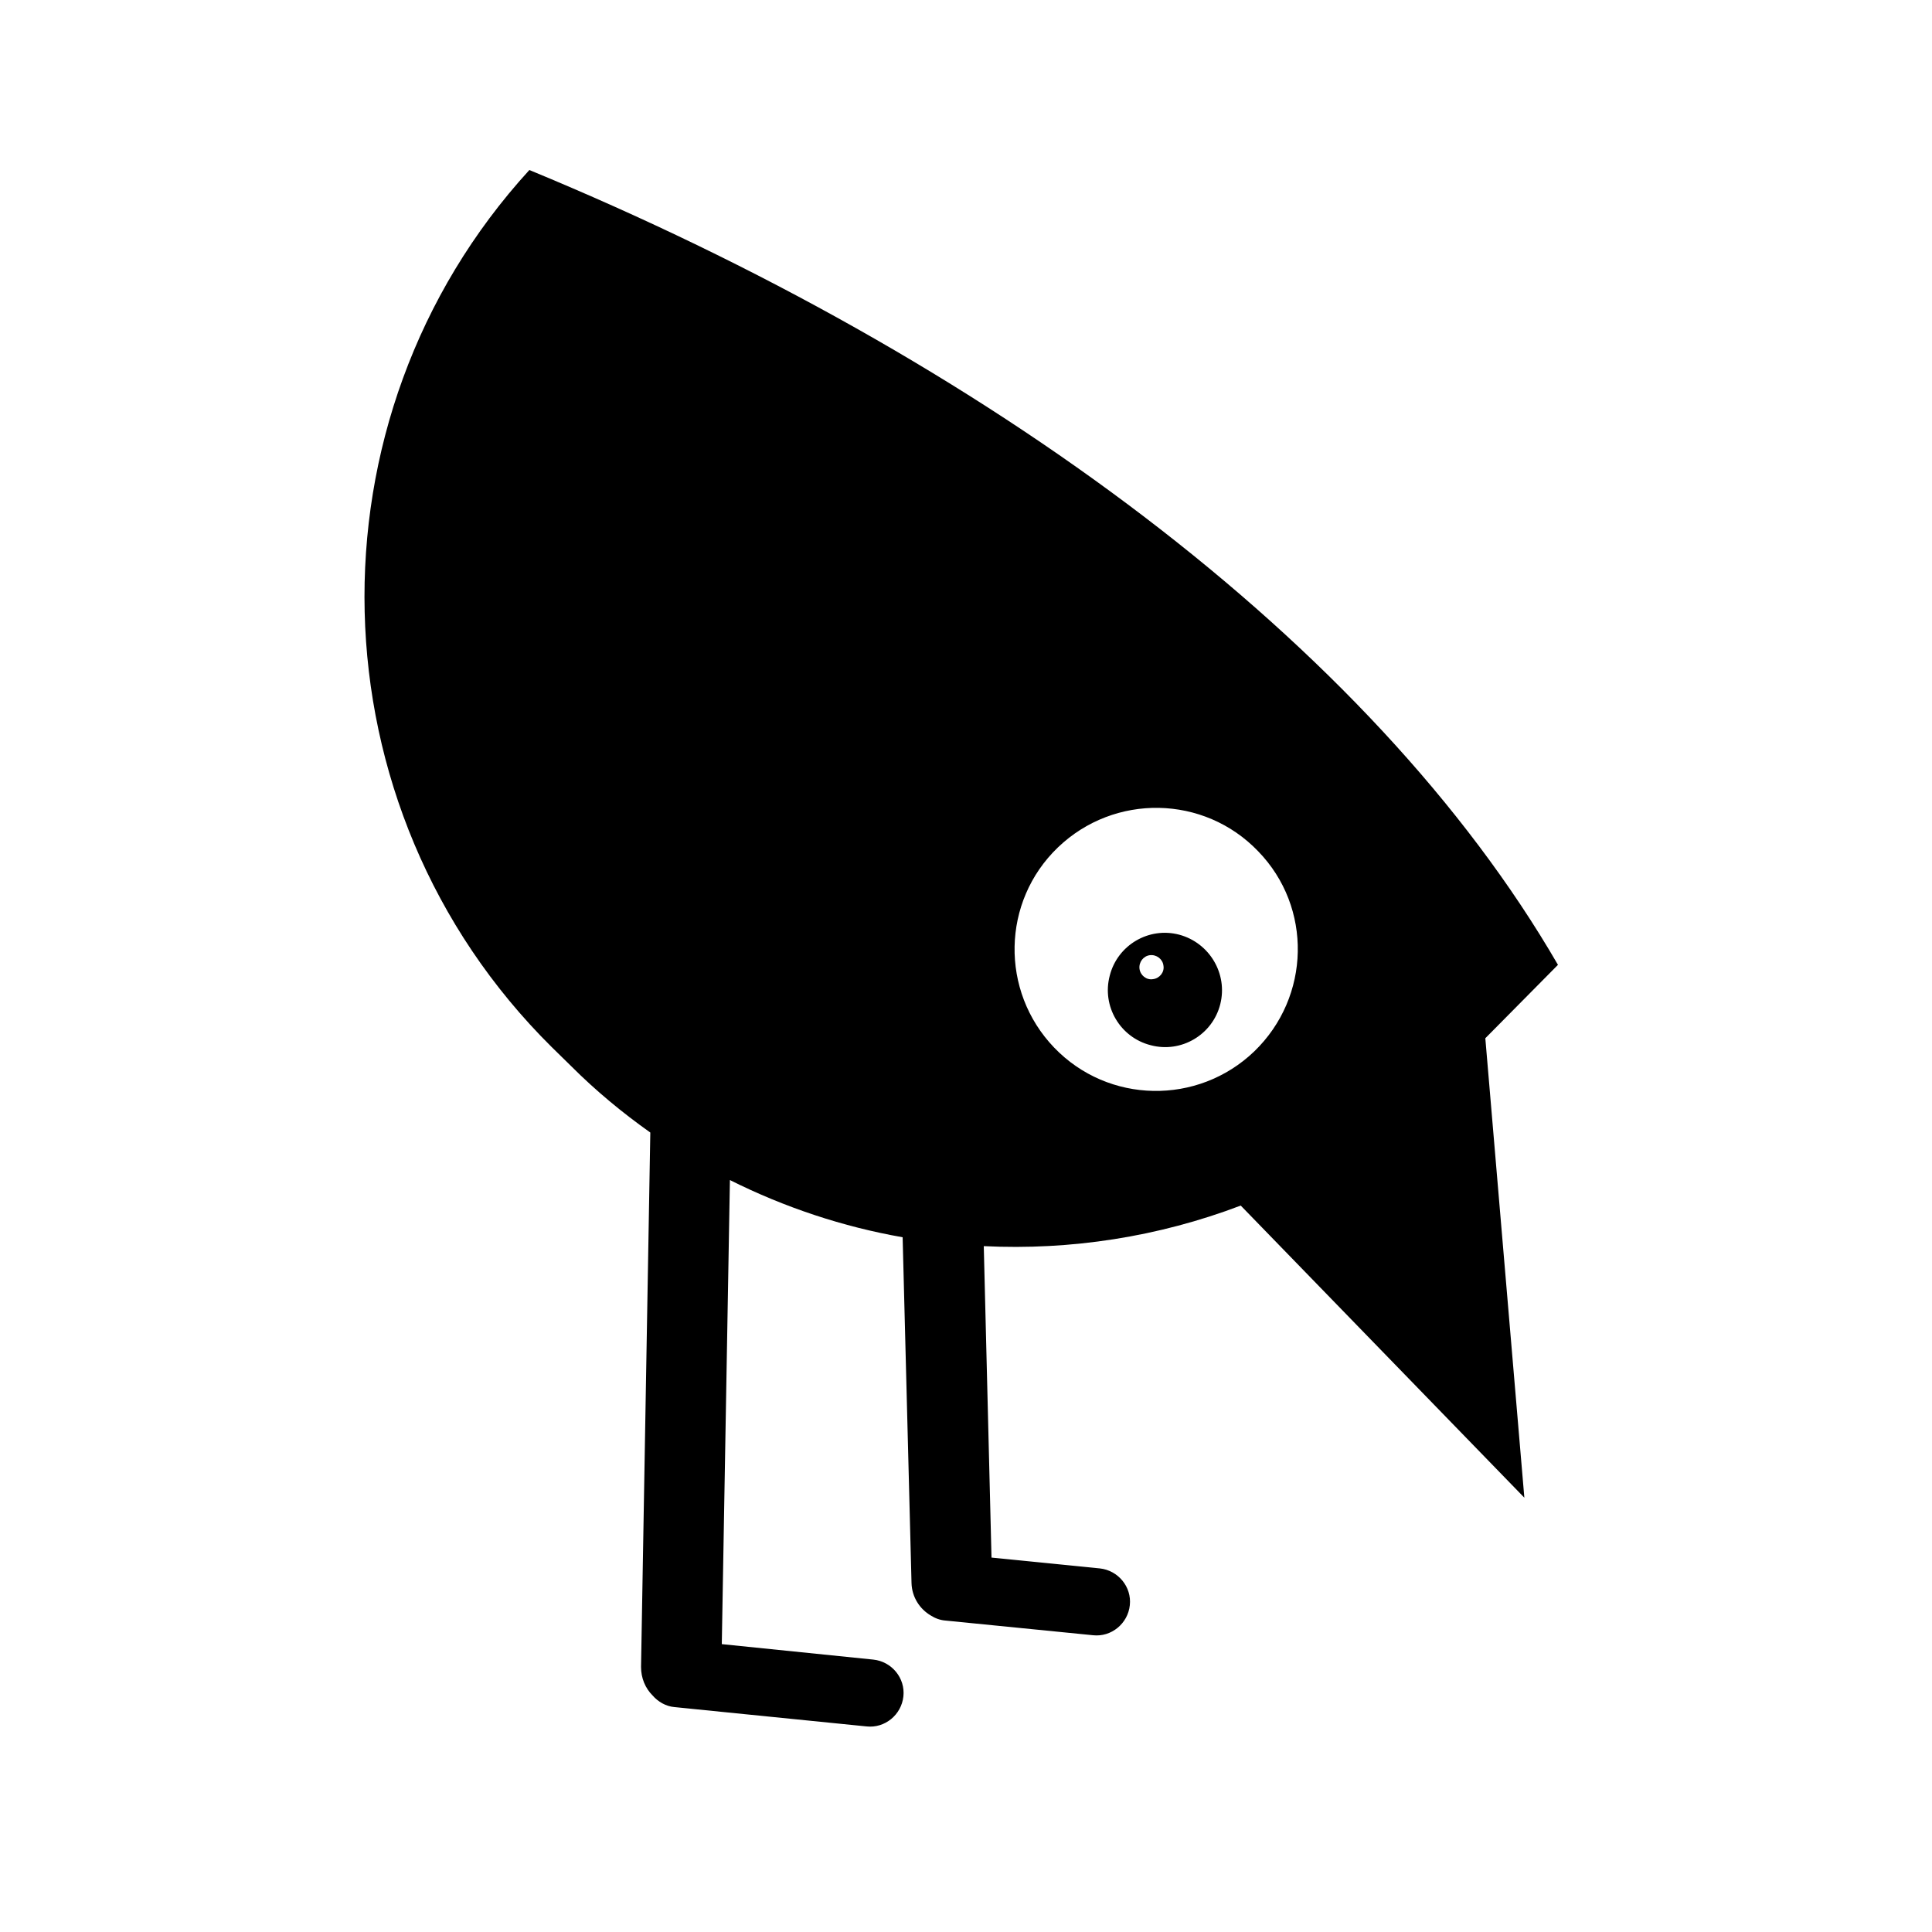
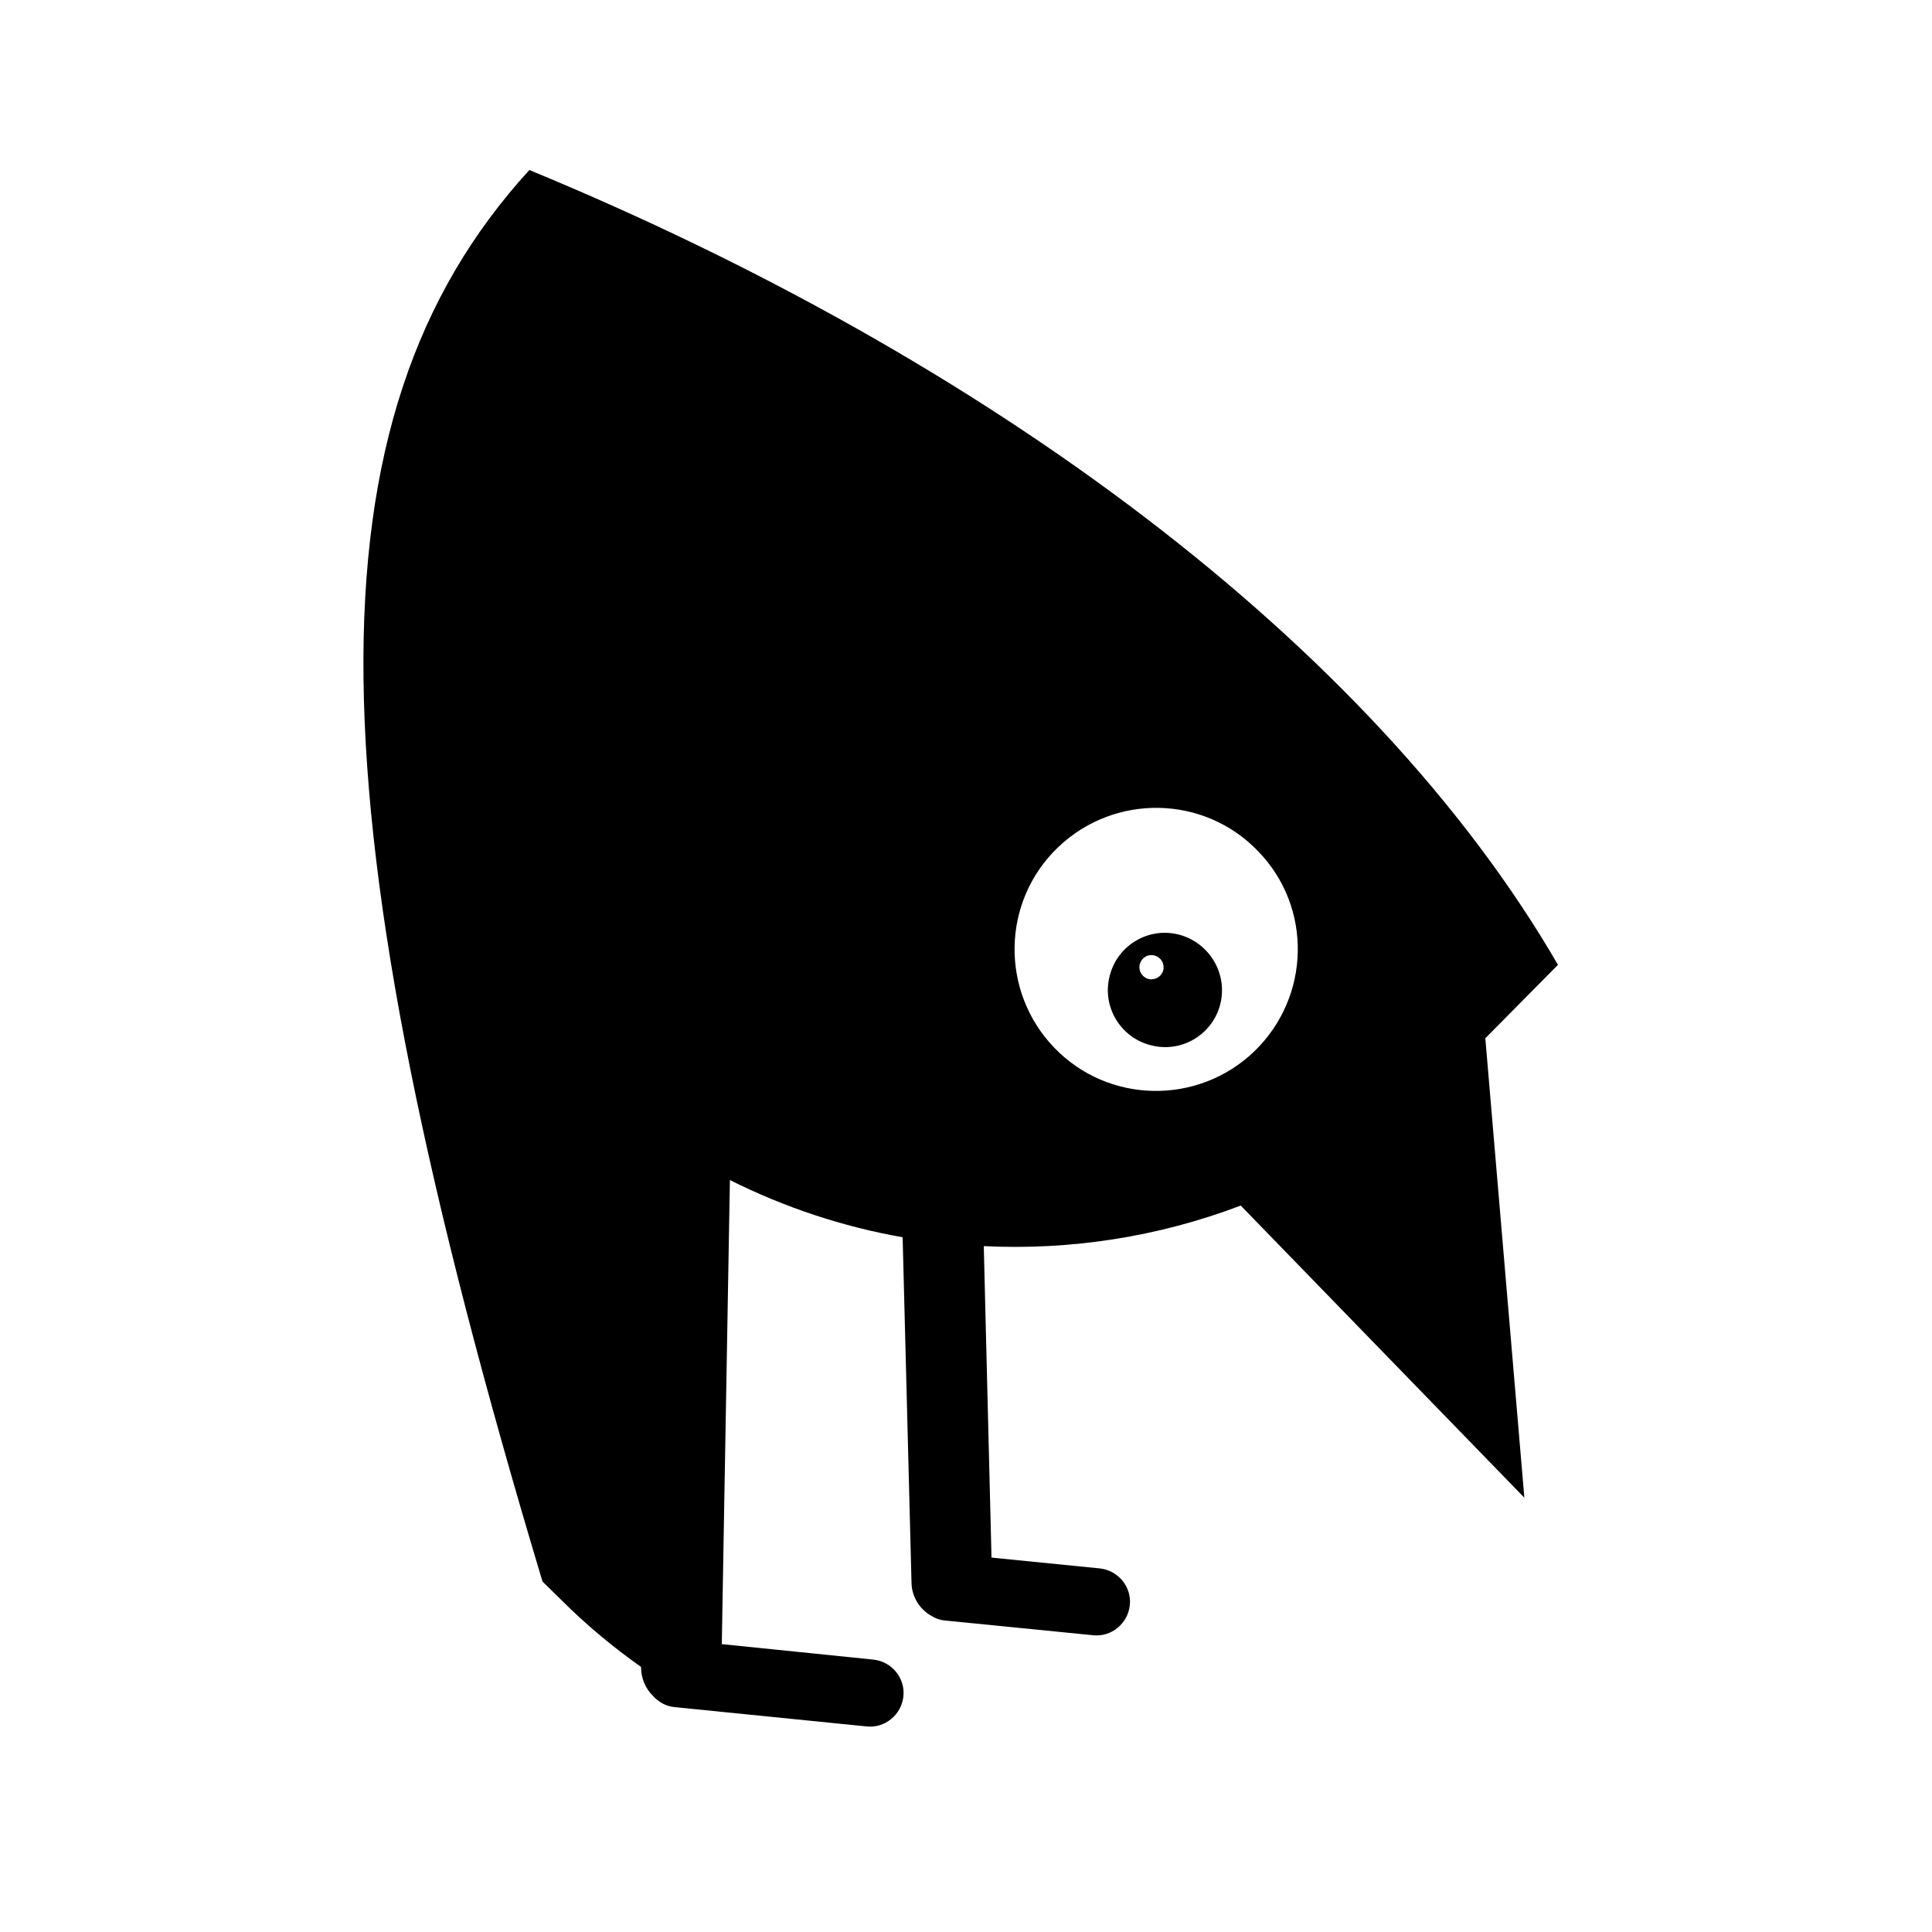
<svg xmlns="http://www.w3.org/2000/svg" xml:space="preserve" x="0px" y="0px" viewBox="0 0 500 500">
-   <path d="m384.4 268.7 10.1 118.9-73.4-75.6c-21.3 8.1-44 11.6-66.5 10.5l2 80.6 28 2.8c4.8.5 8.3 4.8 7.8 9.5-.5 4.8-4.8 8.3-9.5 7.8l-38.2-3.8c-1.4-.1-2.7-.6-3.8-1.3-2.9-1.7-4.9-4.8-5-8.4l-2.3-89.5c-15.4-2.7-30.5-7.7-44.7-14.8l-2.1 120.1 39.2 4c4.8.5 8.3 4.8 7.8 9.5-.5 4.8-4.8 8.3-9.5 7.8l-49.7-5c-2.3-.2-4.3-1.4-5.7-3-1.9-1.9-3-4.5-3-7.4l2.4-138.3c-7.2-5.1-14.1-10.8-20.5-17.2l-5-4.9C80.2 209 78.2 108.3 137 44c118 48.7 217.8 122.2 266.2 205.7zm-59.8 3.4c-14.6 14-37.8 13.6-51.8-1s-13.6-37.8 1-51.8 37.8-13.6 51.8 1c14.1 14.5 13.6 37.7-1 51.8m-19.4-30.2c-7.9-2.1-16 2.7-18 10.6-2.1 7.9 2.7 16 10.6 18 7.9 2.1 16-2.7 18-10.6s-2.8-15.9-10.6-18m-7.6 5.3c-1.7.2-2.9 1.8-2.7 3.5s1.8 3 3.5 2.7c1.7-.2 3-1.8 2.7-3.5-.2-1.7-1.8-2.9-3.5-2.7" style="fill-rule:evenodd;clip-rule:evenodd" />
+   <path d="m384.4 268.7 10.1 118.9-73.4-75.6c-21.3 8.1-44 11.6-66.5 10.5l2 80.6 28 2.8c4.8.5 8.3 4.8 7.8 9.5-.5 4.8-4.8 8.3-9.5 7.8l-38.2-3.8c-1.4-.1-2.7-.6-3.8-1.3-2.9-1.7-4.9-4.8-5-8.4l-2.3-89.5c-15.4-2.7-30.5-7.7-44.7-14.8l-2.1 120.1 39.2 4c4.8.5 8.3 4.8 7.8 9.5-.5 4.8-4.8 8.3-9.5 7.8l-49.7-5c-2.3-.2-4.3-1.4-5.7-3-1.9-1.9-3-4.5-3-7.4c-7.2-5.1-14.1-10.8-20.5-17.2l-5-4.9C80.2 209 78.2 108.3 137 44c118 48.7 217.8 122.2 266.2 205.7zm-59.8 3.4c-14.6 14-37.8 13.6-51.8-1s-13.6-37.8 1-51.8 37.8-13.6 51.8 1c14.1 14.5 13.6 37.7-1 51.8m-19.4-30.2c-7.9-2.1-16 2.7-18 10.6-2.1 7.9 2.7 16 10.6 18 7.9 2.1 16-2.7 18-10.6s-2.8-15.9-10.6-18m-7.6 5.3c-1.7.2-2.9 1.8-2.7 3.5s1.8 3 3.5 2.7c1.7-.2 3-1.8 2.7-3.5-.2-1.7-1.8-2.9-3.5-2.7" style="fill-rule:evenodd;clip-rule:evenodd" />
</svg>